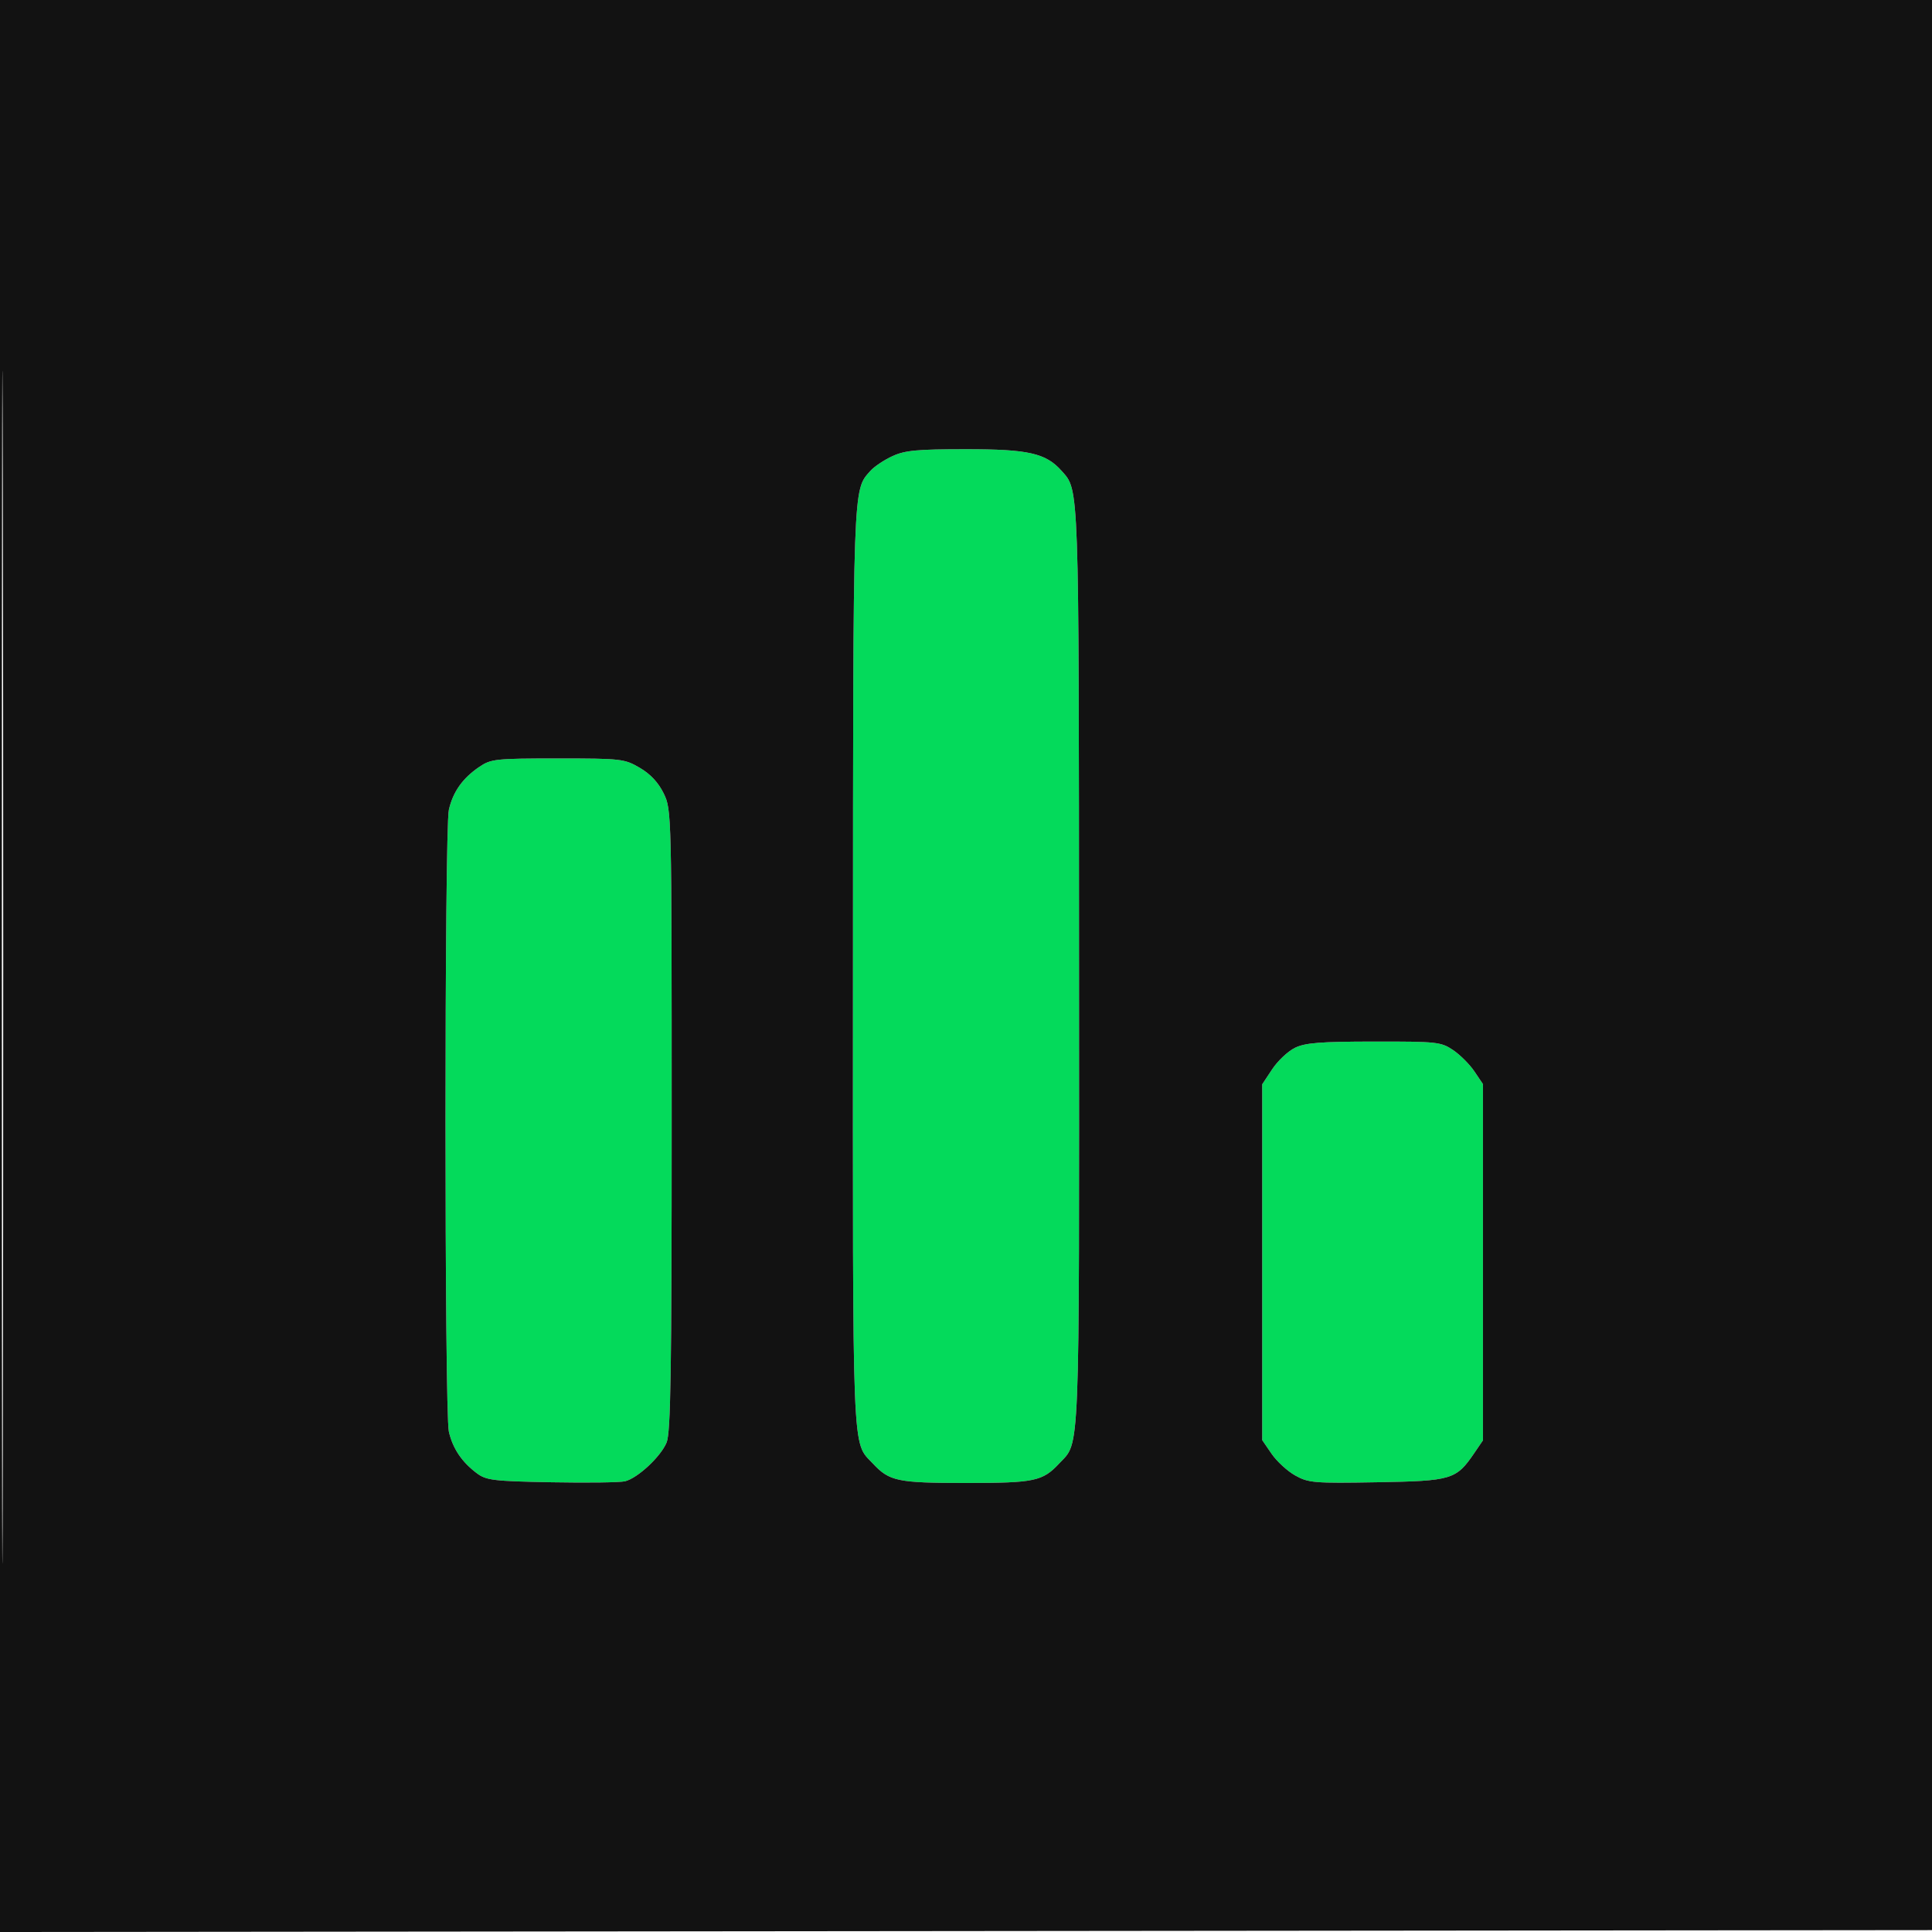
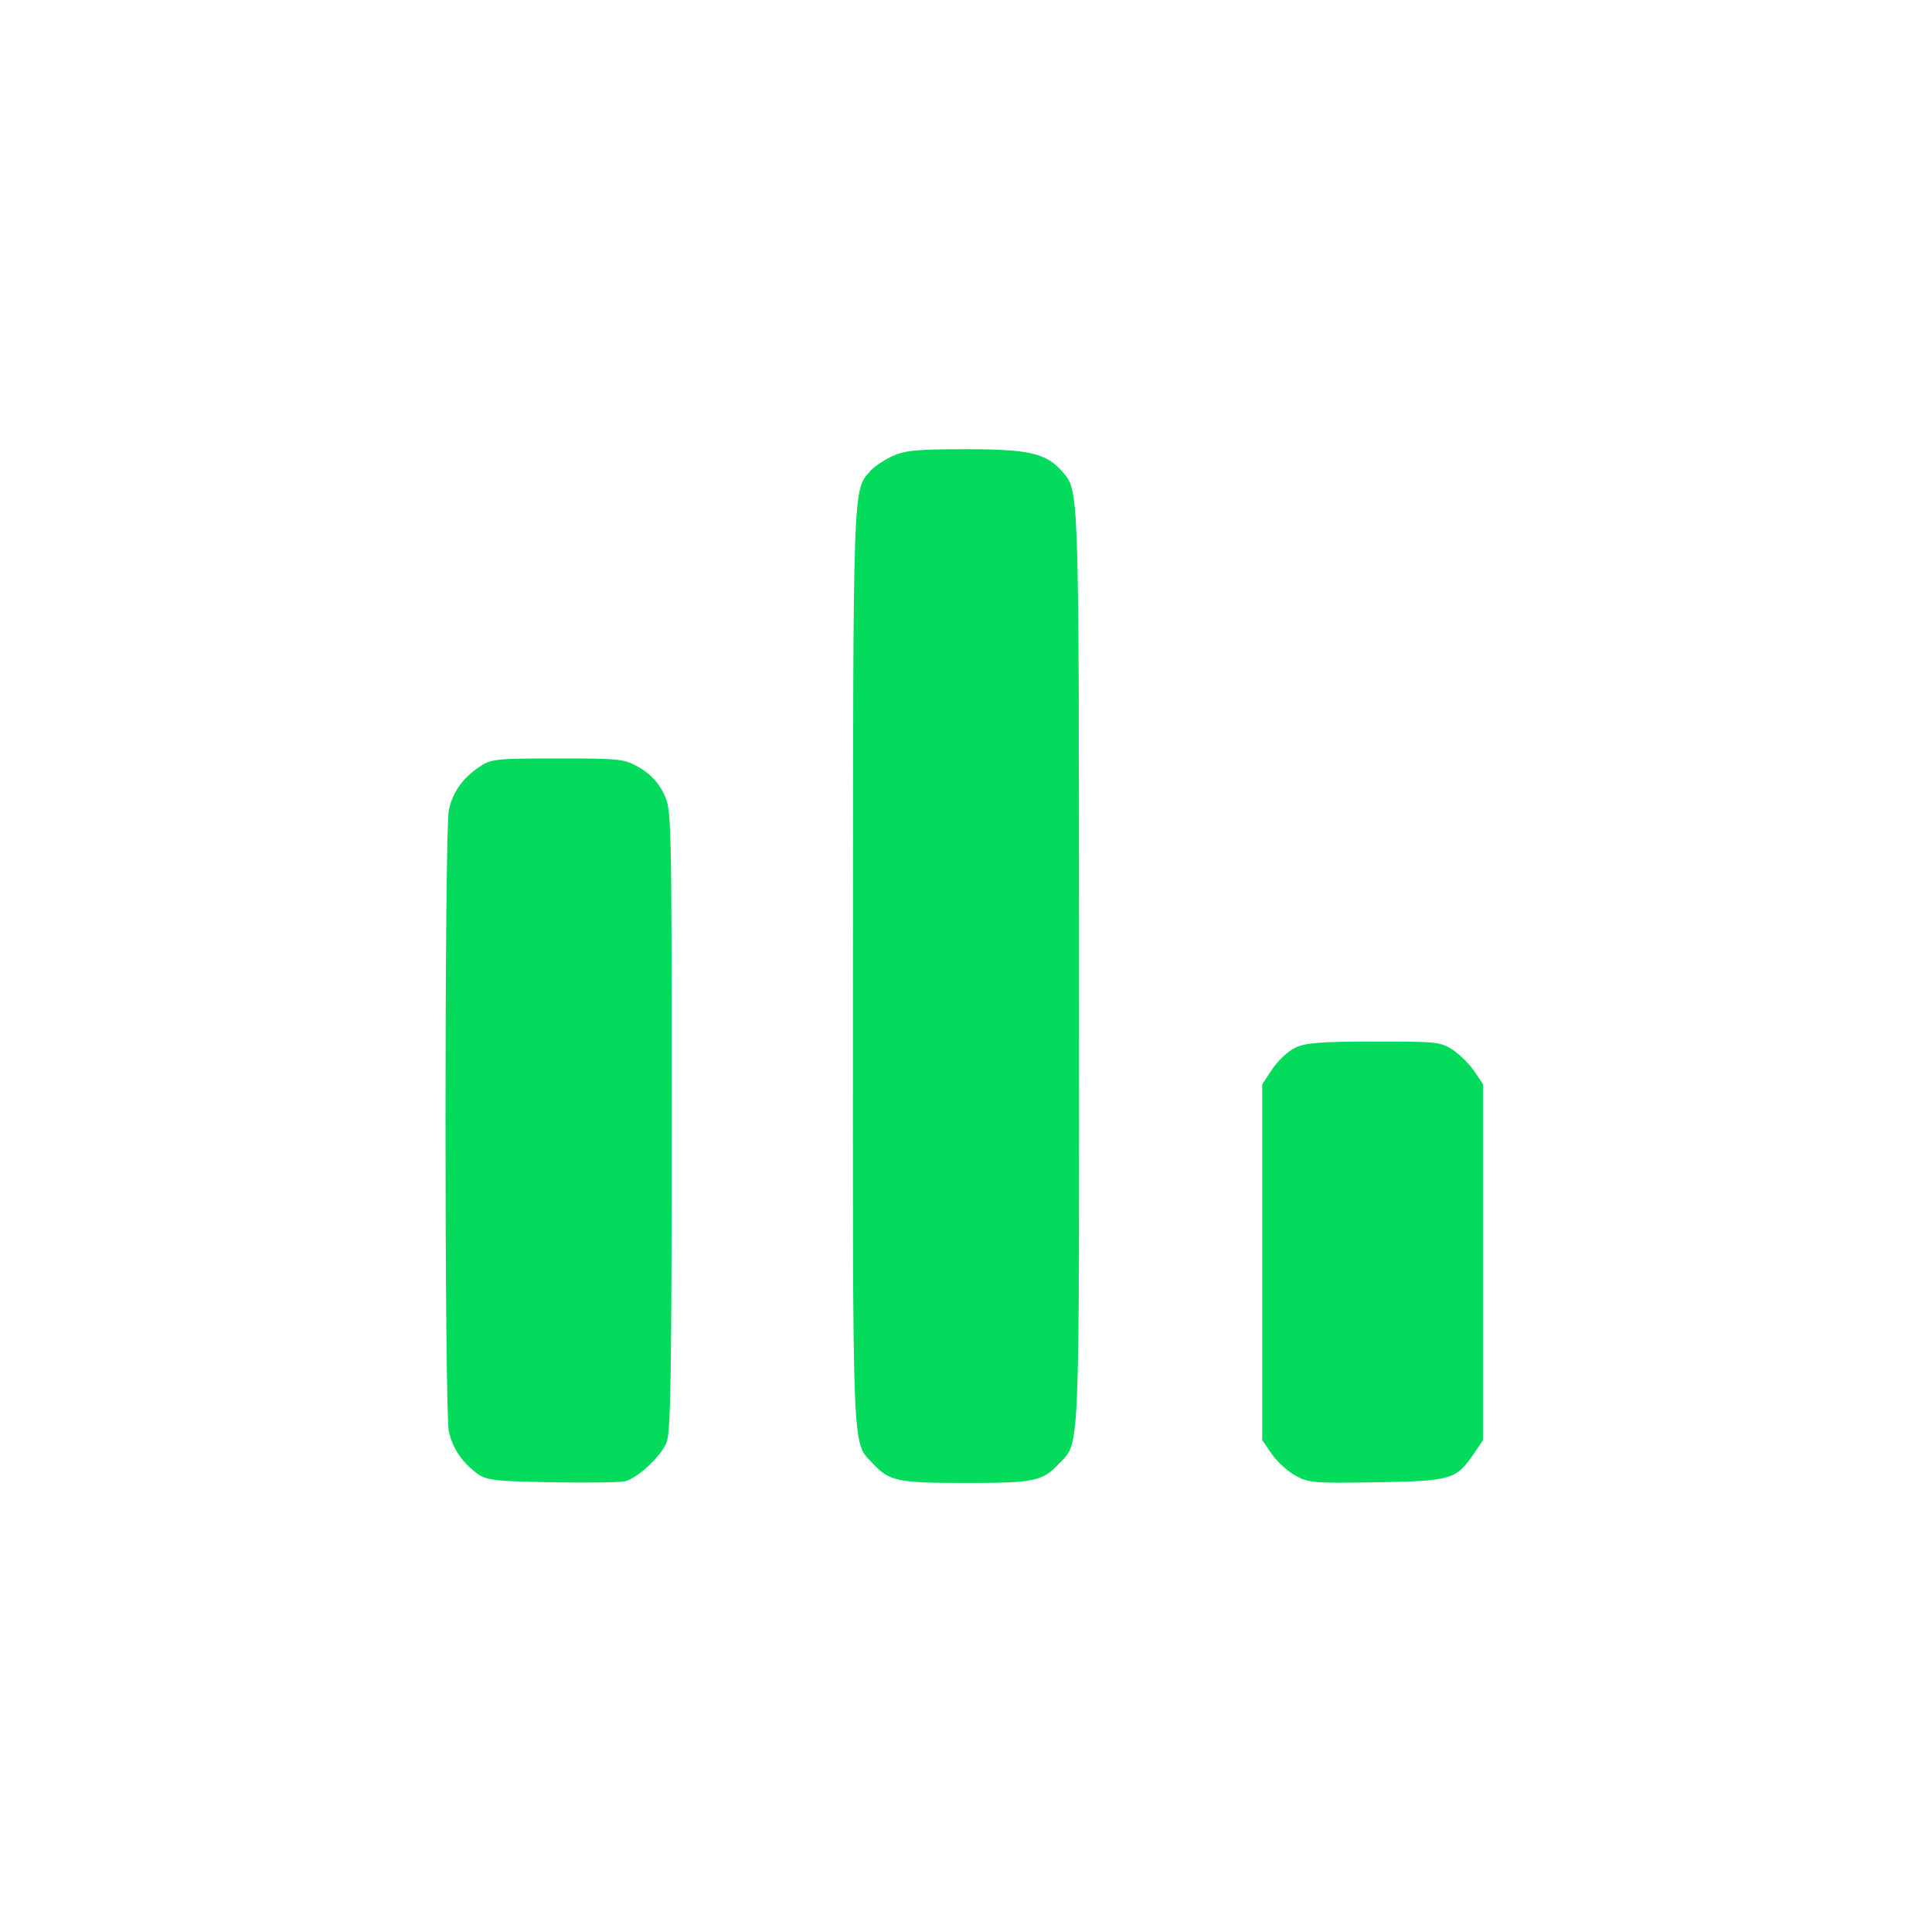
<svg xmlns="http://www.w3.org/2000/svg" viewBox="0 0 512 512" version="1.1">
  <path d="M 236.500 120.881 C 234.300 121.891, 231.670 123.651, 230.655 124.793 C 225.988 130.041, 226.090 127.122, 226.044 256.282 C 225.996 388.419, 225.735 381.873, 231.298 387.831 C 235.712 392.559, 237.821 393, 256 393 C 274.179 393, 276.288 392.559, 280.702 387.831 C 286.265 381.873, 286.004 388.419, 285.956 256.282 C 285.910 127.122, 286.012 130.041, 281.345 124.793 C 277.160 120.086, 272.566 119.044, 256 119.044 C 243.077 119.044, 239.835 119.349, 236.500 120.881 M 126.990 203.250 C 122.594 206.242, 120.063 209.811, 118.957 214.577 C 117.766 219.713, 117.766 374.287, 118.957 379.423 C 119.995 383.897, 122.395 387.458, 126.381 390.438 C 128.869 392.298, 130.813 392.531, 146.231 392.818 C 155.632 392.993, 164.367 392.874, 165.643 392.553 C 169.008 391.709, 175.081 386.050, 176.649 382.298 C 177.747 379.671, 178 363.638, 178 296.848 C 178 215.419, 177.980 214.590, 175.904 210.302 C 174.506 207.415, 172.394 205.143, 169.566 203.486 C 165.485 201.094, 164.661 201, 147.810 201 C 131.293 201, 130.107 201.128, 126.990 203.250 M 343.149 277.696 C 341.306 278.604, 338.606 281.149, 337.149 283.351 L 334.500 287.354 334.500 334.500 L 334.500 381.647 336.983 385.270 C 338.348 387.263, 341.160 389.846, 343.231 391.010 C 346.745 392.984, 348.199 393.105, 364.929 392.813 C 384.808 392.466, 385.900 392.136, 390.750 385.010 L 393 381.704 393 334.500 L 393 287.296 390.726 283.922 C 389.476 282.066, 386.934 279.524, 385.078 278.274 C 381.882 276.120, 380.775 276.001, 364.102 276.023 C 349.794 276.041, 345.873 276.354, 343.149 277.696" stroke="none" fill="#04da5b" fill-rule="evenodd" />
-   <path d="M 0 256.002 L 0 512.004 256.250 511.752 L 512.500 511.500 512.752 255.750 L 513.004 0 256.502 0 L 0 0 0 256.002 M 0.492 256.500 C 0.492 397.300, 0.608 454.751, 0.750 384.170 C 0.892 313.588, 0.892 198.388, 0.750 128.170 C 0.608 57.951, 0.492 115.700, 0.492 256.500 M 236.500 120.881 C 234.300 121.891, 231.670 123.651, 230.655 124.793 C 225.988 130.041, 226.090 127.122, 226.044 256.282 C 225.996 388.419, 225.735 381.873, 231.298 387.831 C 235.712 392.559, 237.821 393, 256 393 C 274.179 393, 276.288 392.559, 280.702 387.831 C 286.265 381.873, 286.004 388.419, 285.956 256.282 C 285.910 127.122, 286.012 130.041, 281.345 124.793 C 277.160 120.086, 272.566 119.044, 256 119.044 C 243.077 119.044, 239.835 119.349, 236.500 120.881 M 126.990 203.250 C 122.594 206.242, 120.063 209.811, 118.957 214.577 C 117.766 219.713, 117.766 374.287, 118.957 379.423 C 119.995 383.897, 122.395 387.458, 126.381 390.438 C 128.869 392.298, 130.813 392.531, 146.231 392.818 C 155.632 392.993, 164.367 392.874, 165.643 392.553 C 169.008 391.709, 175.081 386.050, 176.649 382.298 C 177.747 379.671, 178 363.638, 178 296.848 C 178 215.419, 177.980 214.590, 175.904 210.302 C 174.506 207.415, 172.394 205.143, 169.566 203.486 C 165.485 201.094, 164.661 201, 147.810 201 C 131.293 201, 130.107 201.128, 126.990 203.250 M 343.149 277.696 C 341.306 278.604, 338.606 281.149, 337.149 283.351 L 334.500 287.354 334.500 334.500 L 334.500 381.647 336.983 385.270 C 338.348 387.263, 341.160 389.846, 343.231 391.010 C 346.745 392.984, 348.199 393.105, 364.929 392.813 C 384.808 392.466, 385.900 392.136, 390.750 385.010 L 393 381.704 393 334.500 L 393 287.296 390.726 283.922 C 389.476 282.066, 386.934 279.524, 385.078 278.274 C 381.882 276.120, 380.775 276.001, 364.102 276.023 C 349.794 276.041, 345.873 276.354, 343.149 277.696" stroke="none" fill="#121212" fill-rule="evenodd" />
</svg>